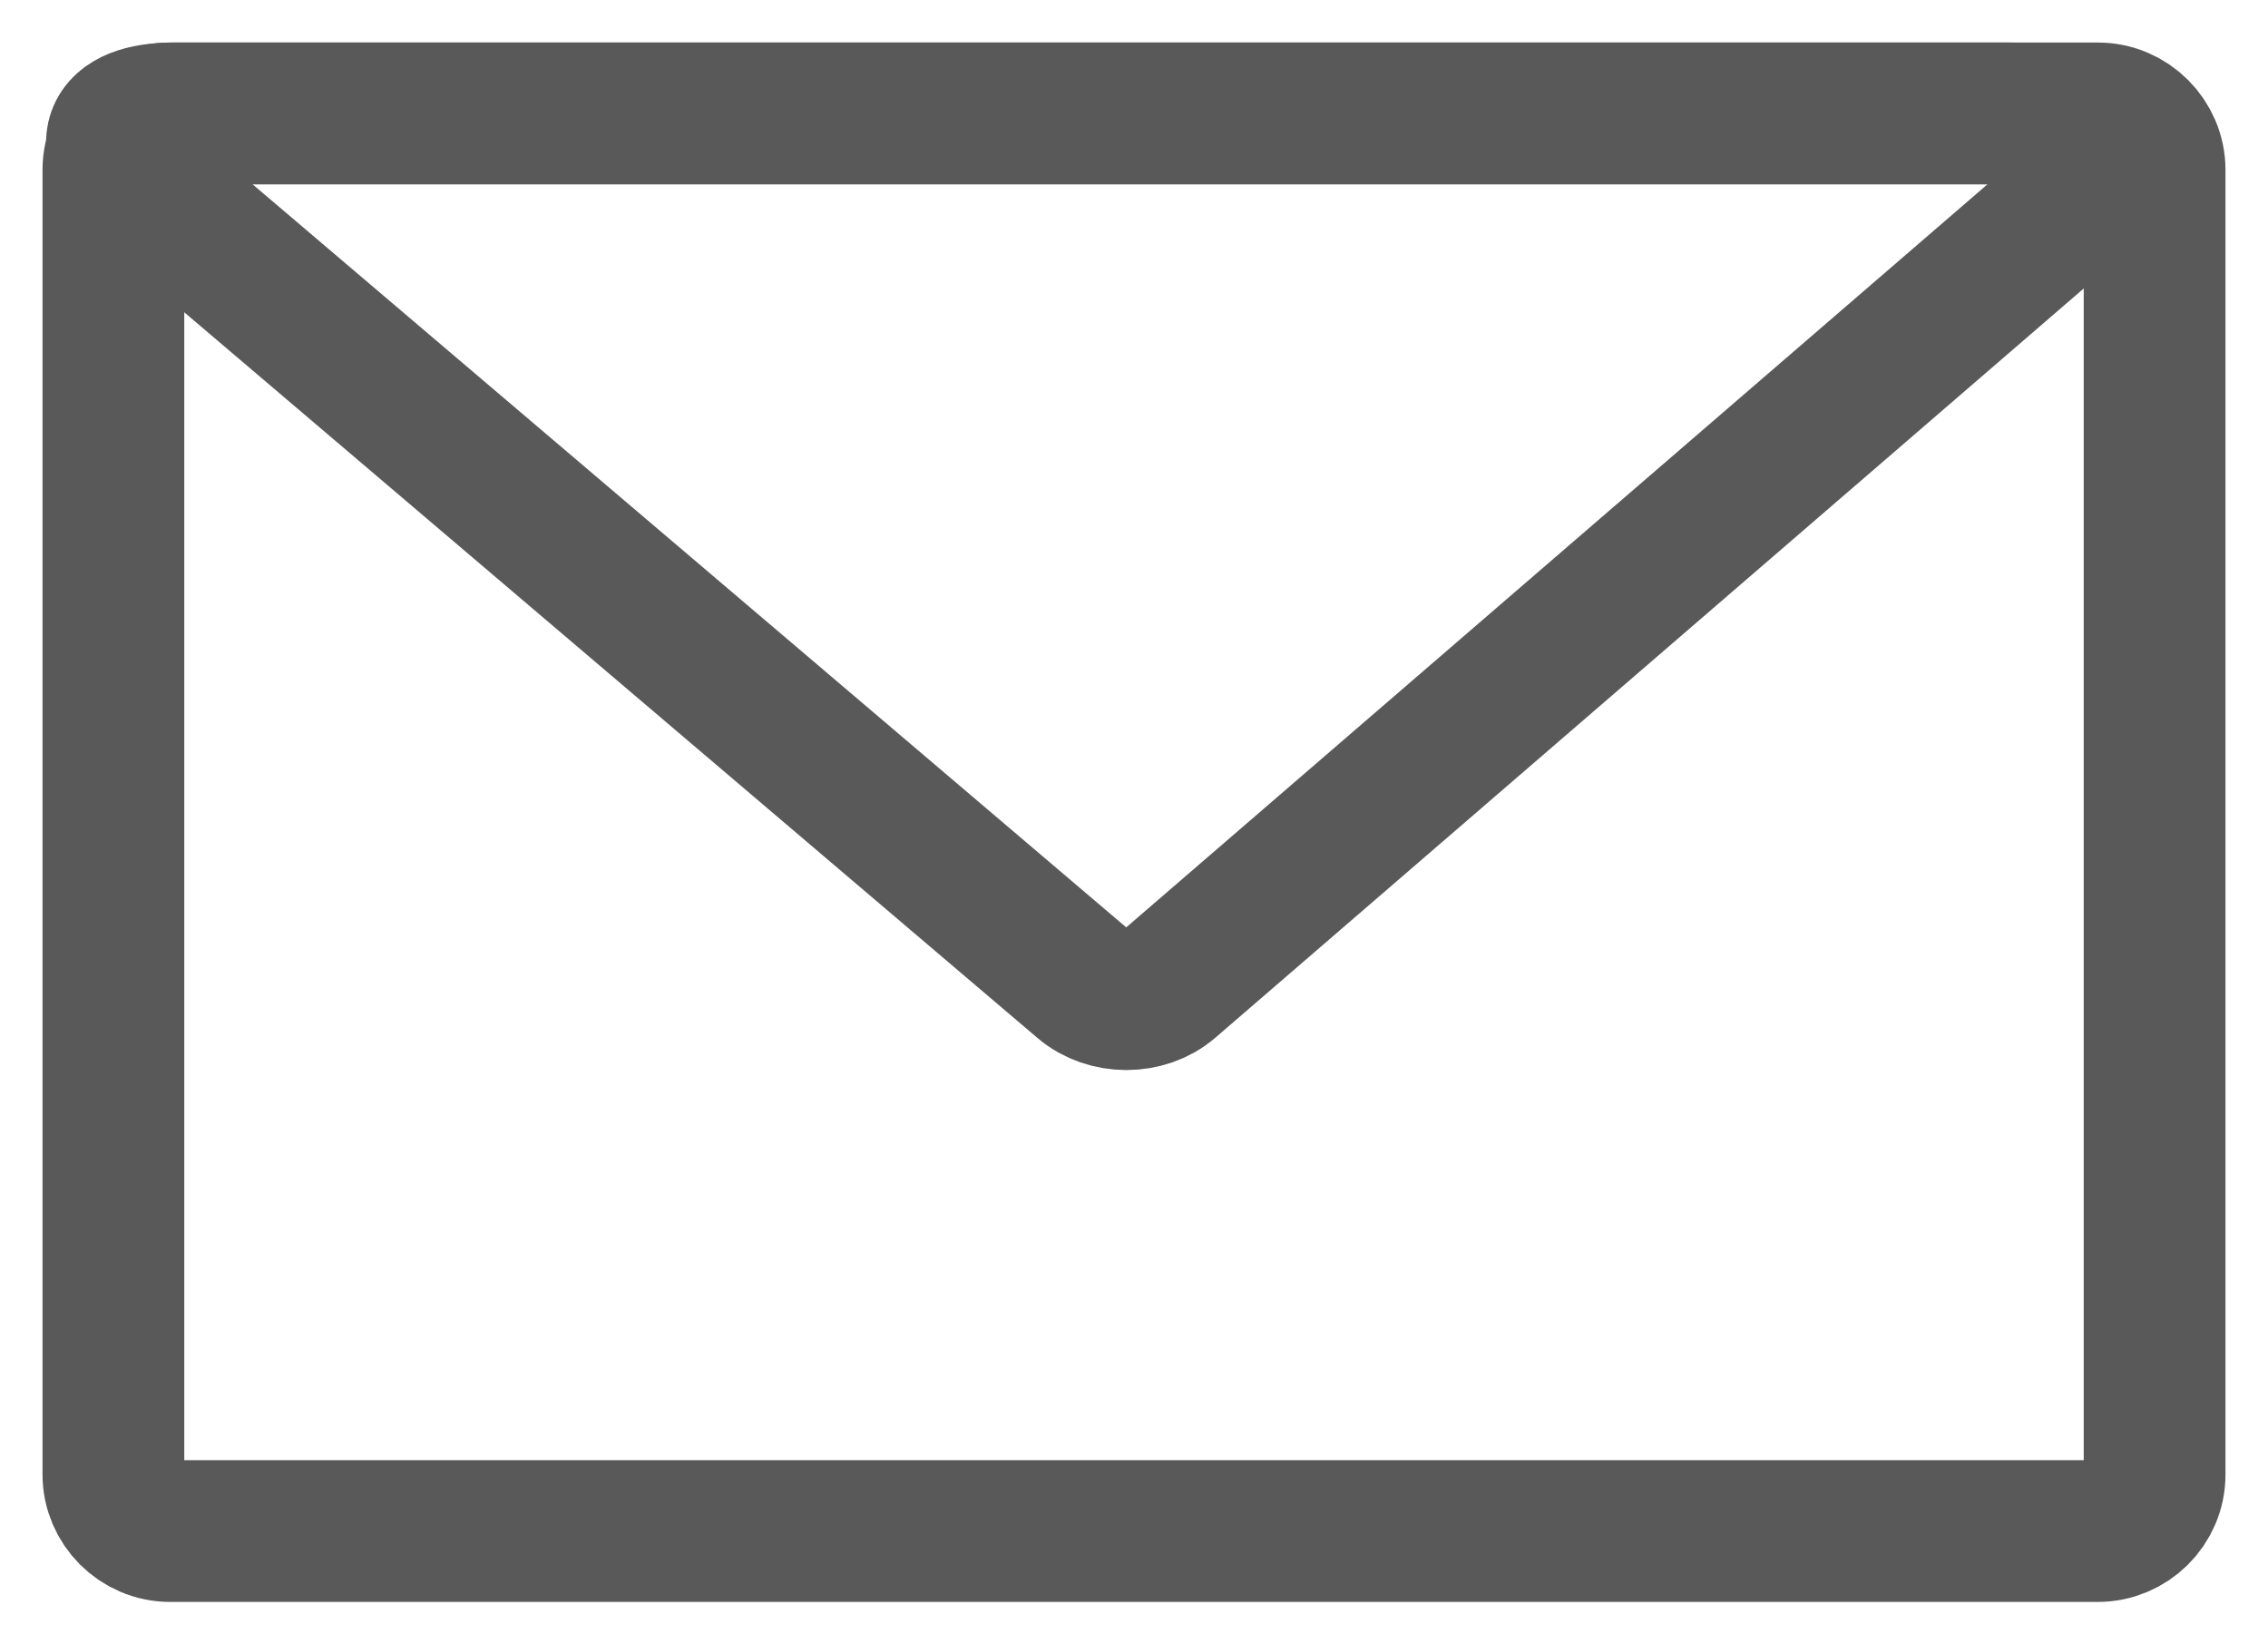
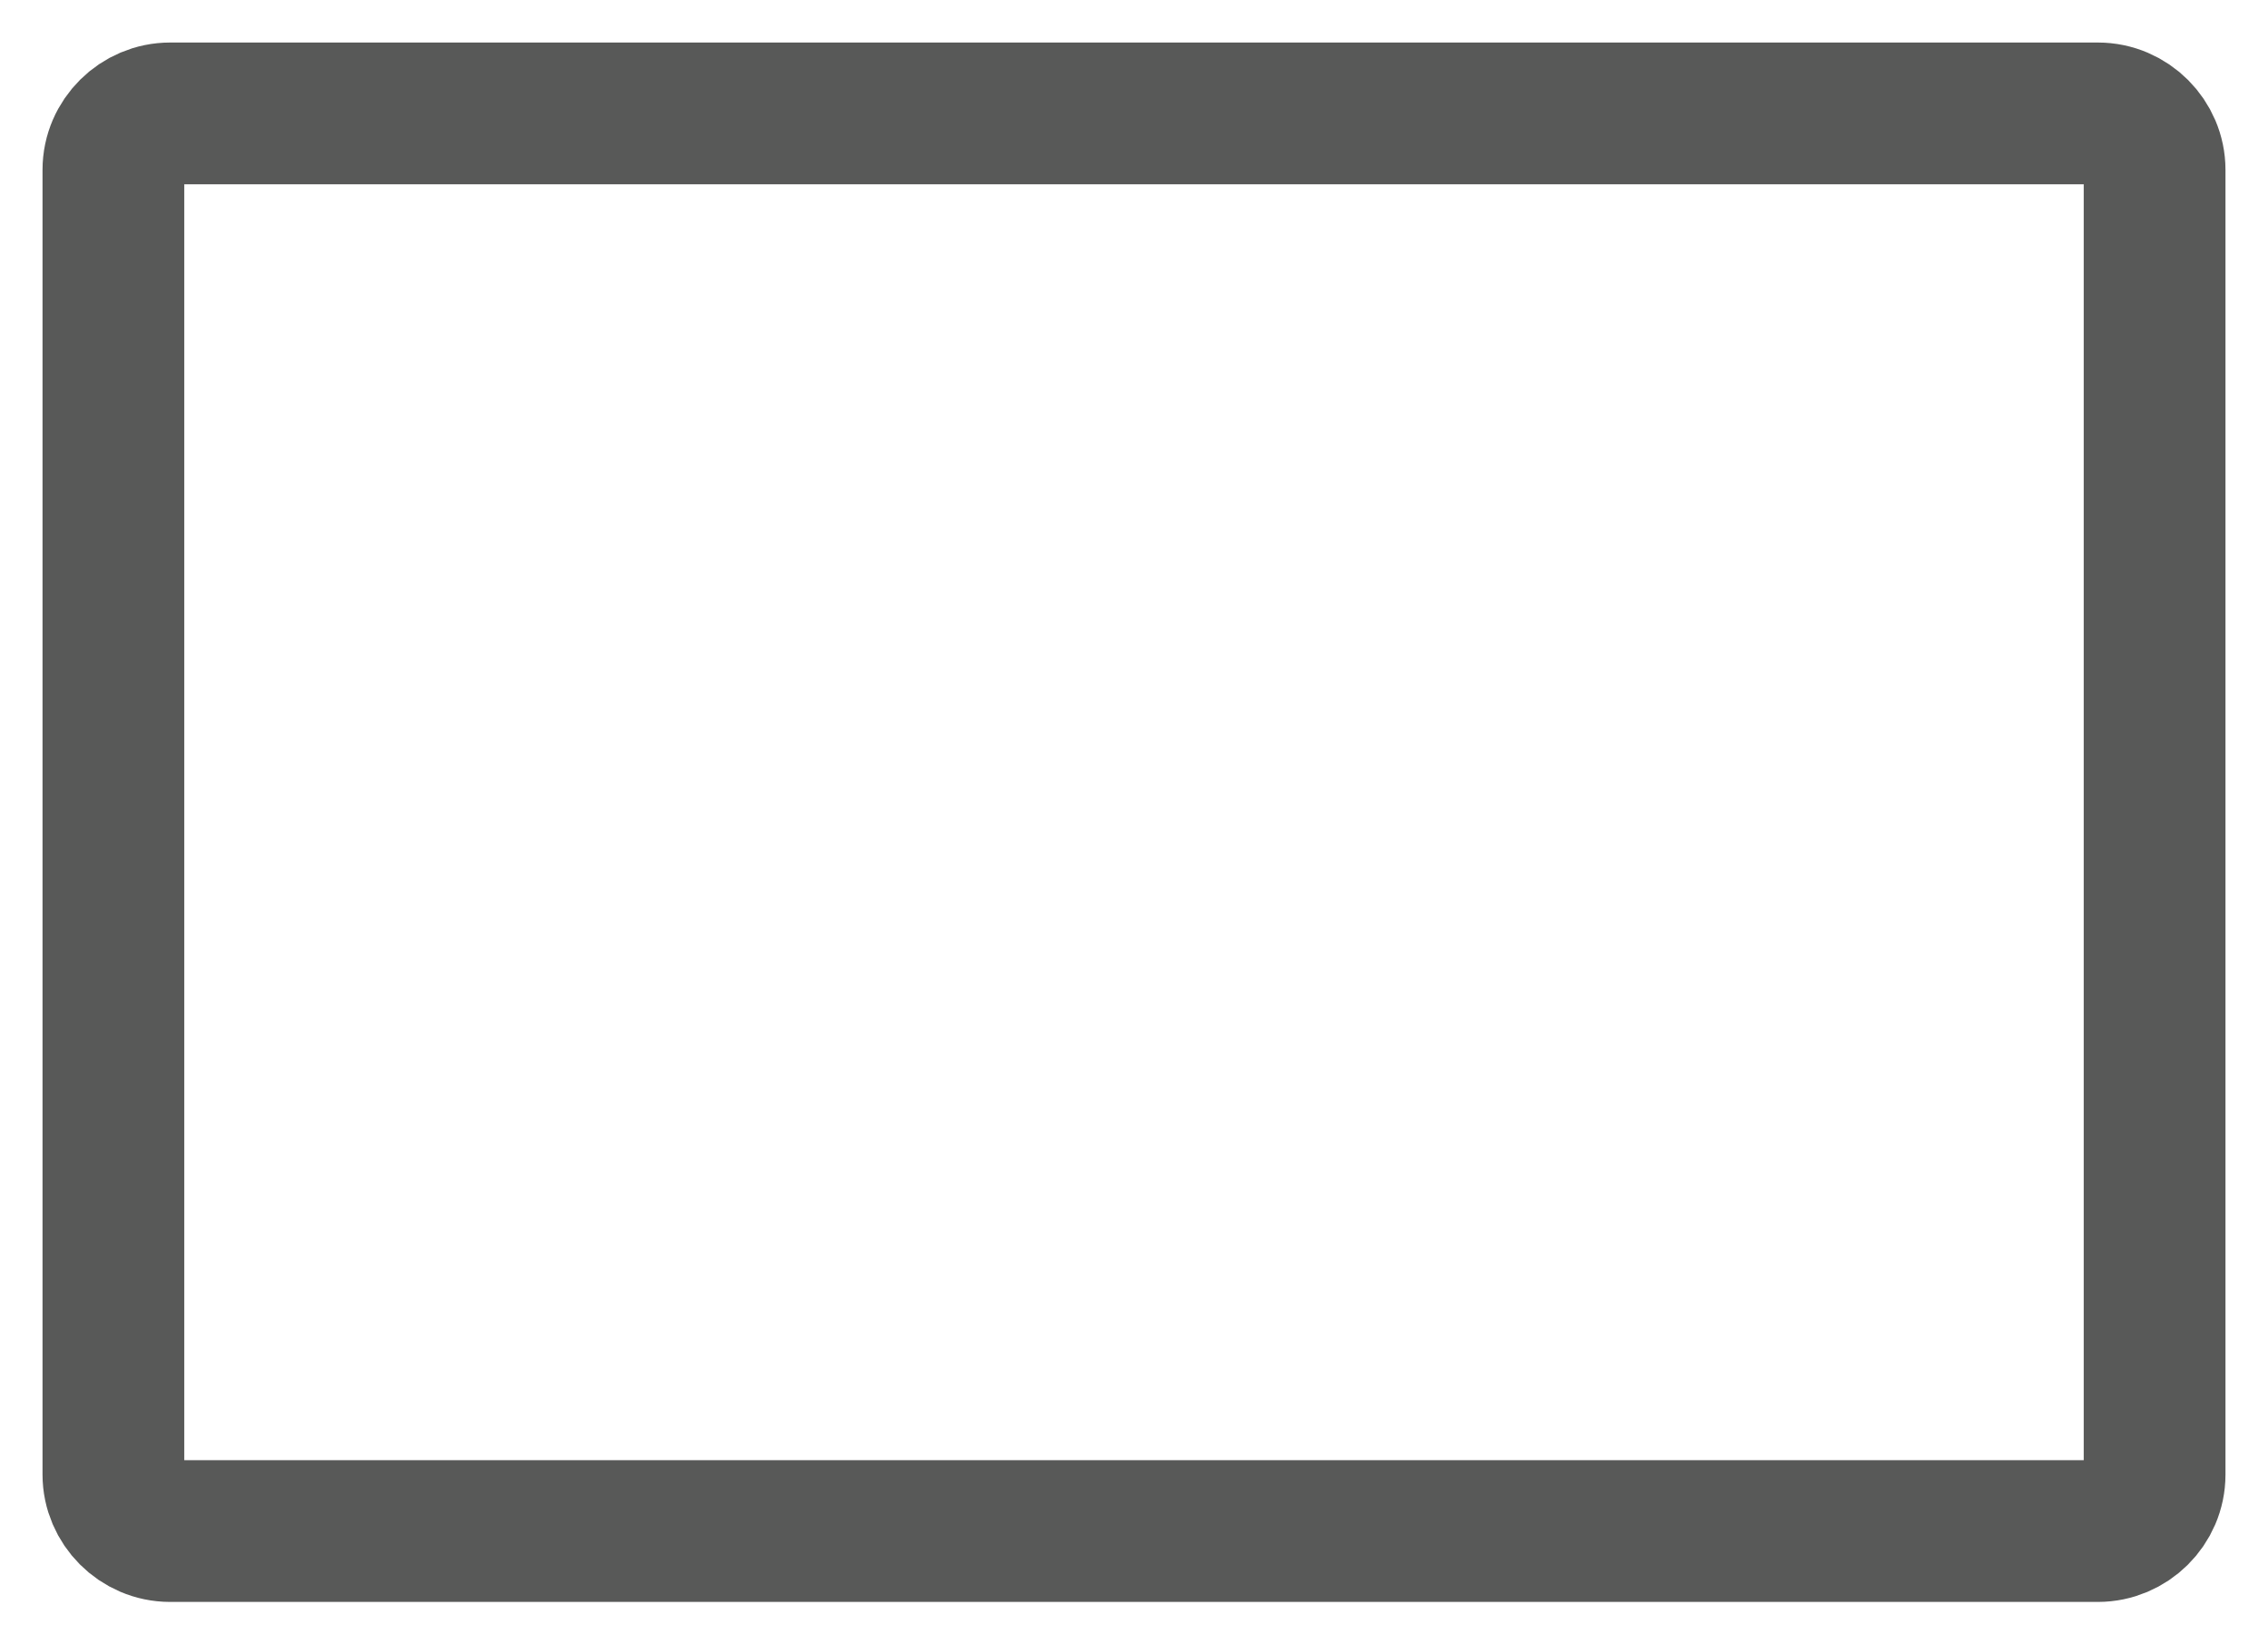
<svg xmlns="http://www.w3.org/2000/svg" width="40px" height="29px" viewBox="0 0 40 29" version="1.1">
  <defs />
  <g id="Symbols" stroke="none" stroke-width="1" fill="none" fill-rule="evenodd" stroke-linecap="round" stroke-linejoin="round">
    <g id="module/connected/desktop" transform="translate(-301, -160)" stroke="#585958" stroke-width="2.5">
      <g id="Group-7">
        <g transform="translate(71, 162)">
          <g id="Mail-Icon" transform="translate(232, 0)">
-             <path d="M0.579,1.296 C-0.263,0.58 -0.058,-3.14394912e-12 1.064,-3.04037541e-12 L33.421,-5.335977e-14 C35.074,9.9293633e-14 35.391,0.883 34.141,1.962 L18.619,15.353 C18.205,15.71 17.526,15.709 17.108,15.353 L0.579,1.296 Z" id="Triangle-1" />
            <path d="M0,0.995 C0,0.446 0.455,0 1,0 L35,0 C35.552,0 36,0.455 36,0.995 L36,24.005 C36,24.554 35.545,25 35,25 L1,25 C0.448,25 0,24.545 0,24.005 L0,0.995 Z" id="Rectangle-355" />
          </g>
        </g>
      </g>
    </g>
  </g>
</svg>